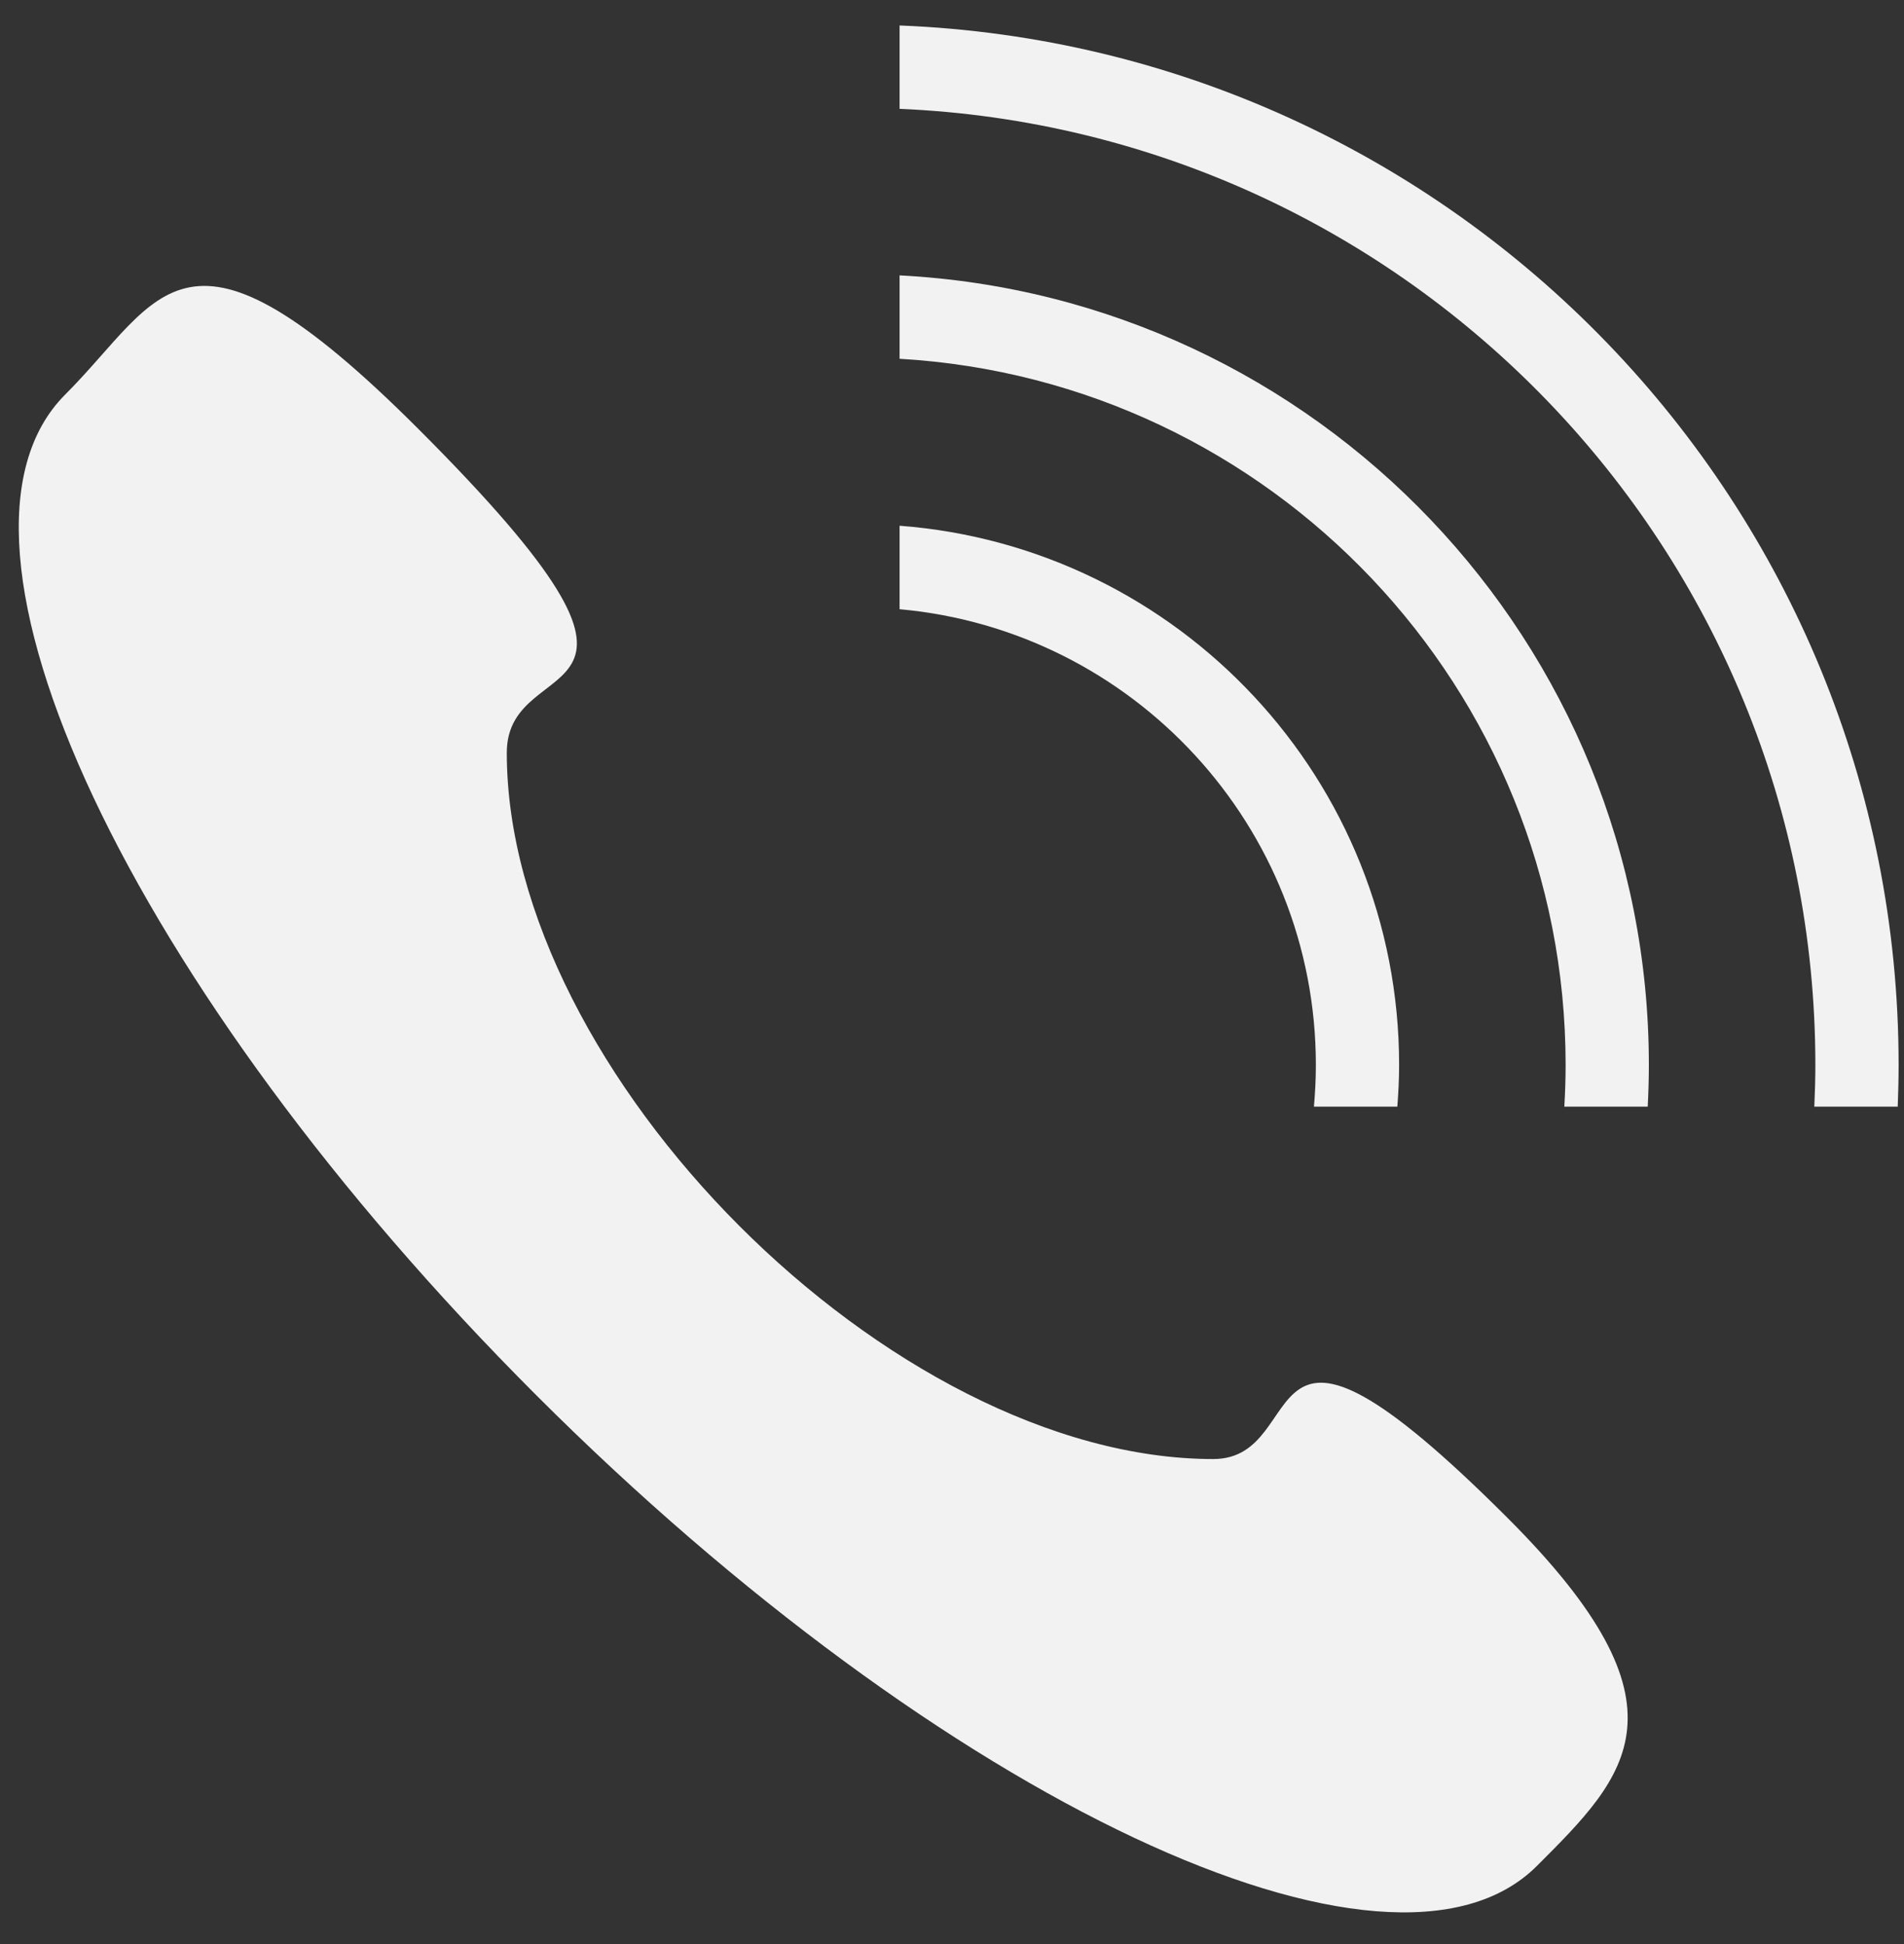
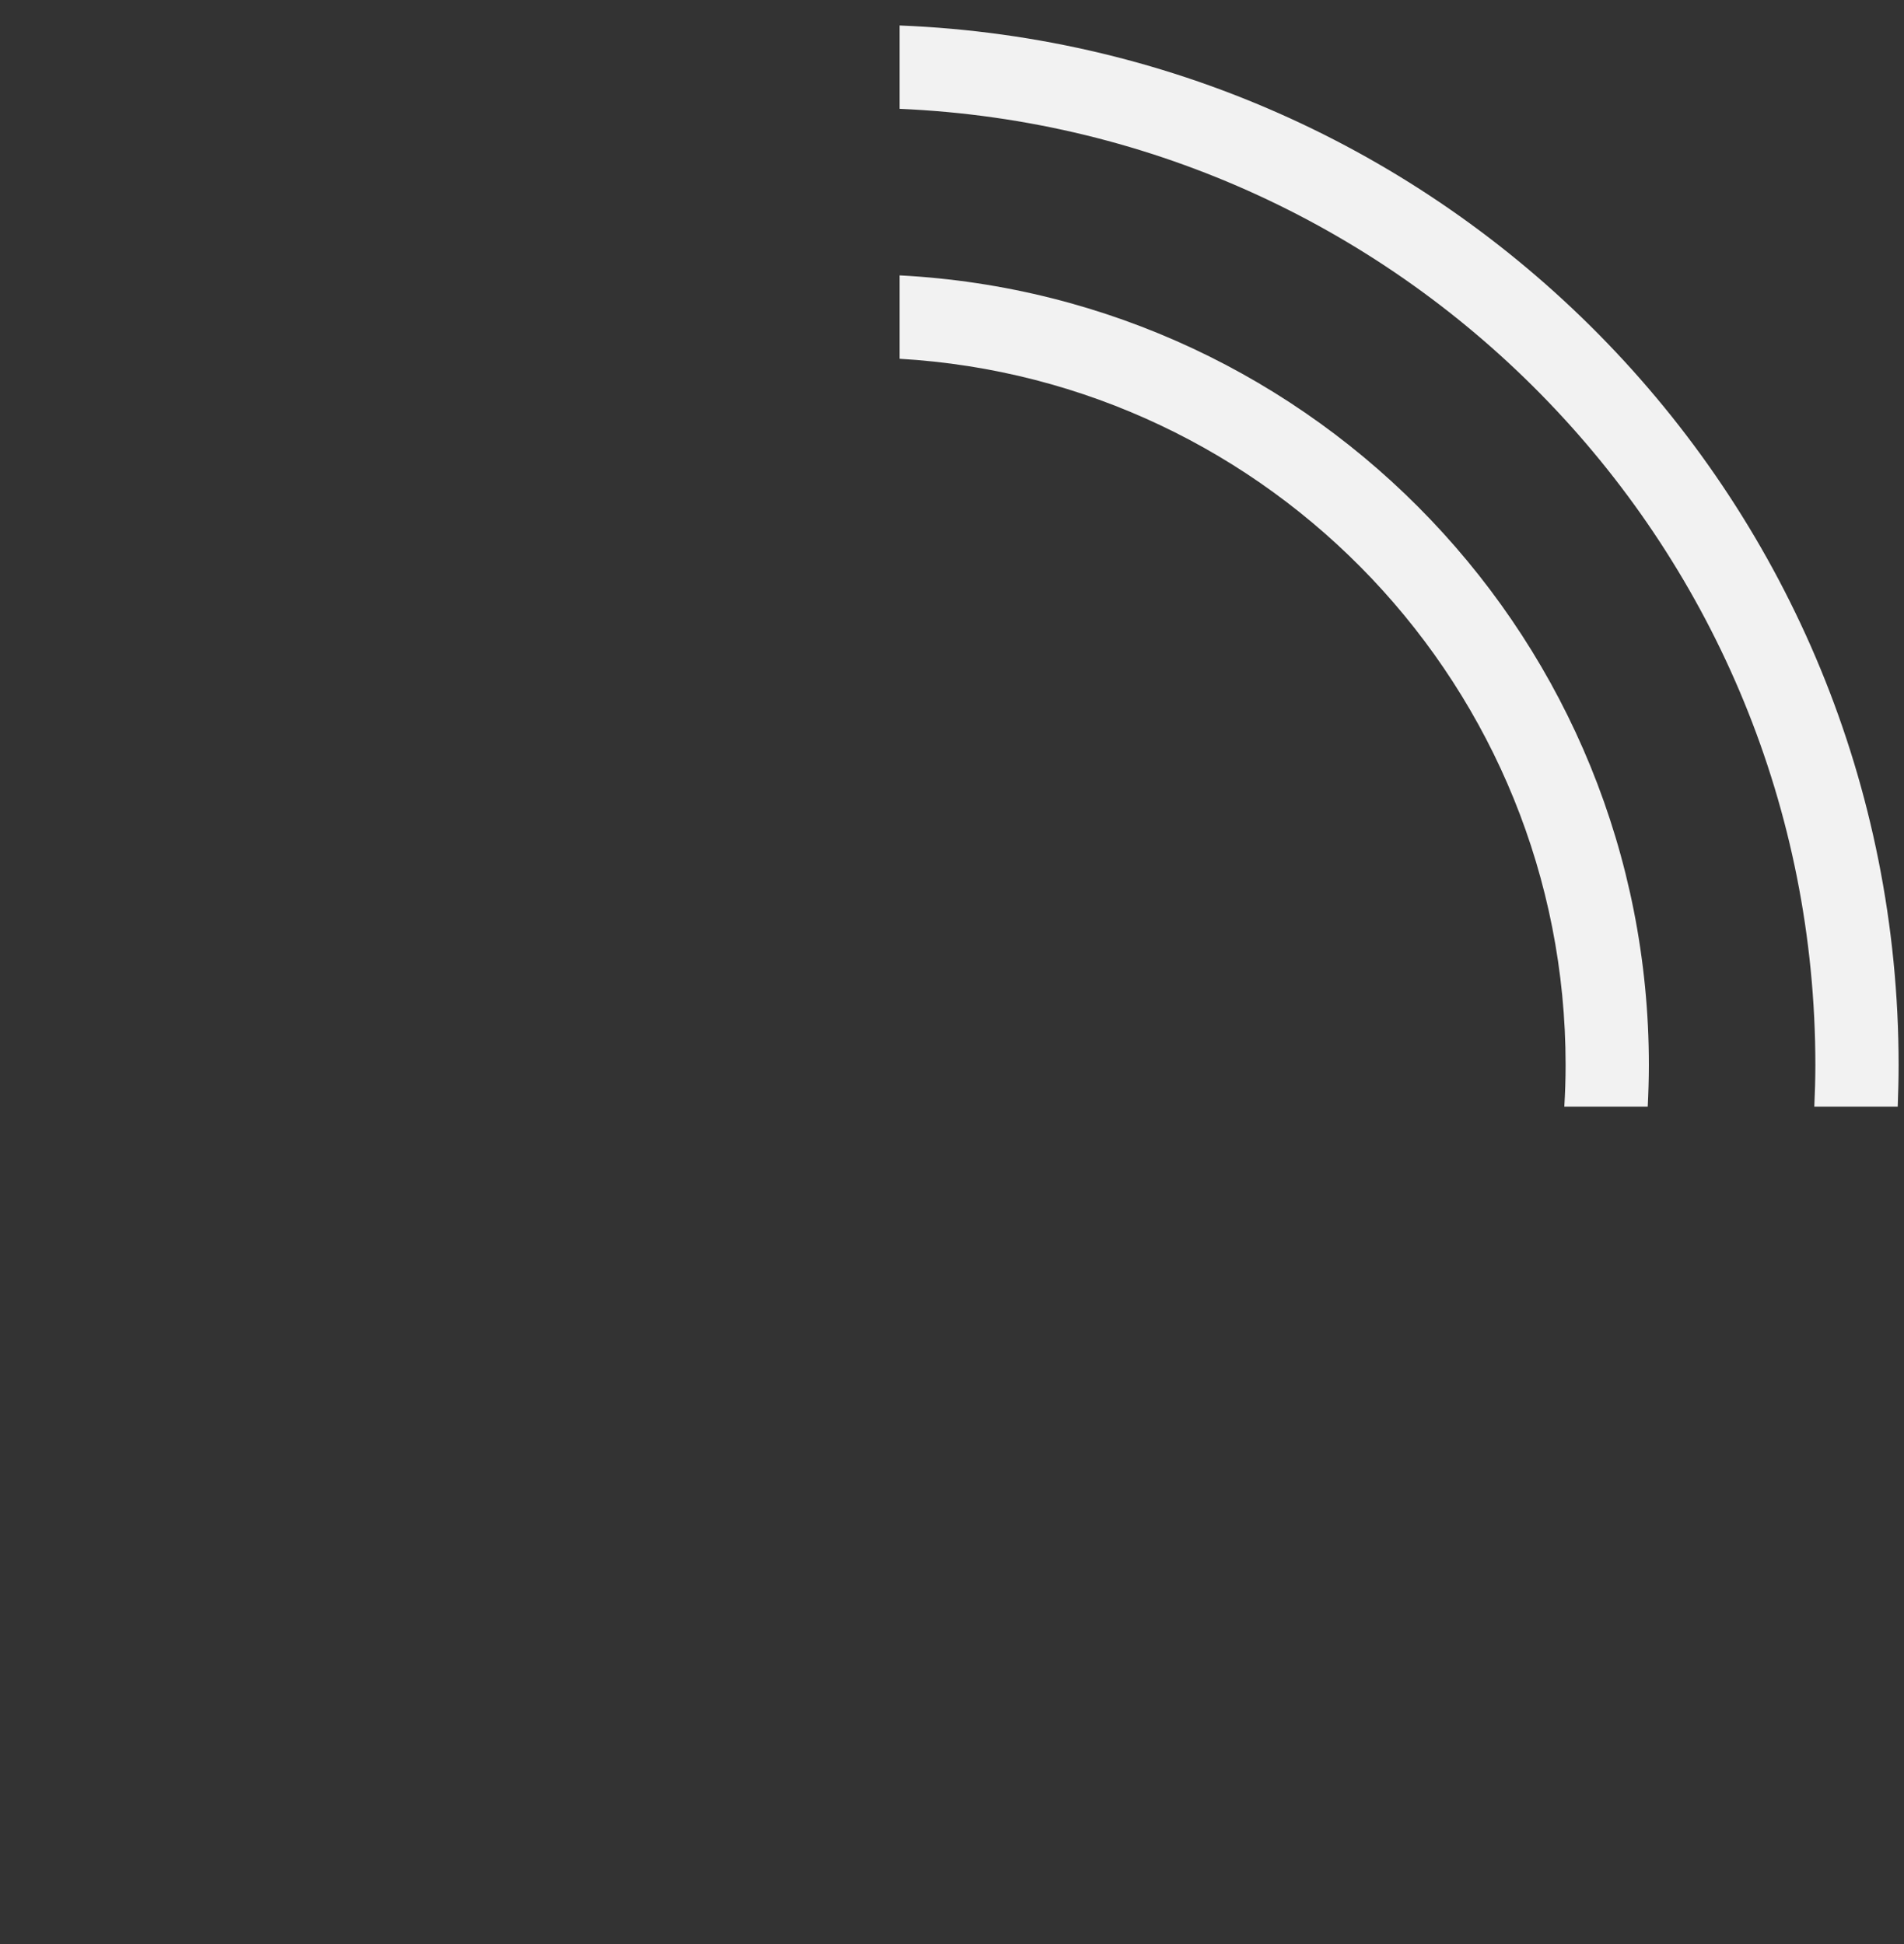
<svg xmlns="http://www.w3.org/2000/svg" width="47" height="48" viewBox="0 0 47 48" fill="none">
  <rect x="0" y="0" width="47" height="48" fill="#333333" stroke="none" />
-   <path d="M10.331 10.594C17.595 17.862 12.51 15.93 12.51 18.585C12.51 26.485 22.003 36.023 29.948 36.023C32.469 36.023 30.674 30.937 37.213 37.476C41.882 42.144 40.177 43.831 37.938 46.069C34.327 49.681 23.267 44.476 13.235 34.444C3.203 24.412 -2.002 13.352 1.61 9.741C3.999 7.352 4.518 4.781 10.331 10.594Z" fill="#F2F2F2" />
  <path d="M22.206 0.629C35.917 1.169 46.867 12.453 46.867 26.296C46.867 26.64 46.858 26.982 46.845 27.323L44.786 27.323C44.801 26.982 44.812 26.64 44.812 26.296C44.812 13.588 34.782 3.225 22.206 2.687V0.629Z" fill="#F2F2F2" />
  <path d="M22.206 6.799C32.511 7.333 40.702 15.858 40.702 26.296C40.702 26.64 40.691 26.983 40.674 27.323L38.615 27.323C38.635 26.983 38.647 26.64 38.647 26.296C38.647 16.993 31.375 9.39 22.206 8.858L22.206 6.799Z" fill="#F2F2F2" />
-   <path d="M22.206 12.98C29.104 13.505 34.537 19.264 34.537 26.296C34.537 26.641 34.519 26.984 34.493 27.323H32.434C32.464 26.985 32.482 26.642 32.482 26.296C32.482 20.4 27.967 15.56 22.206 15.041L22.206 12.98Z" fill="#F2F2F2" />
</svg>